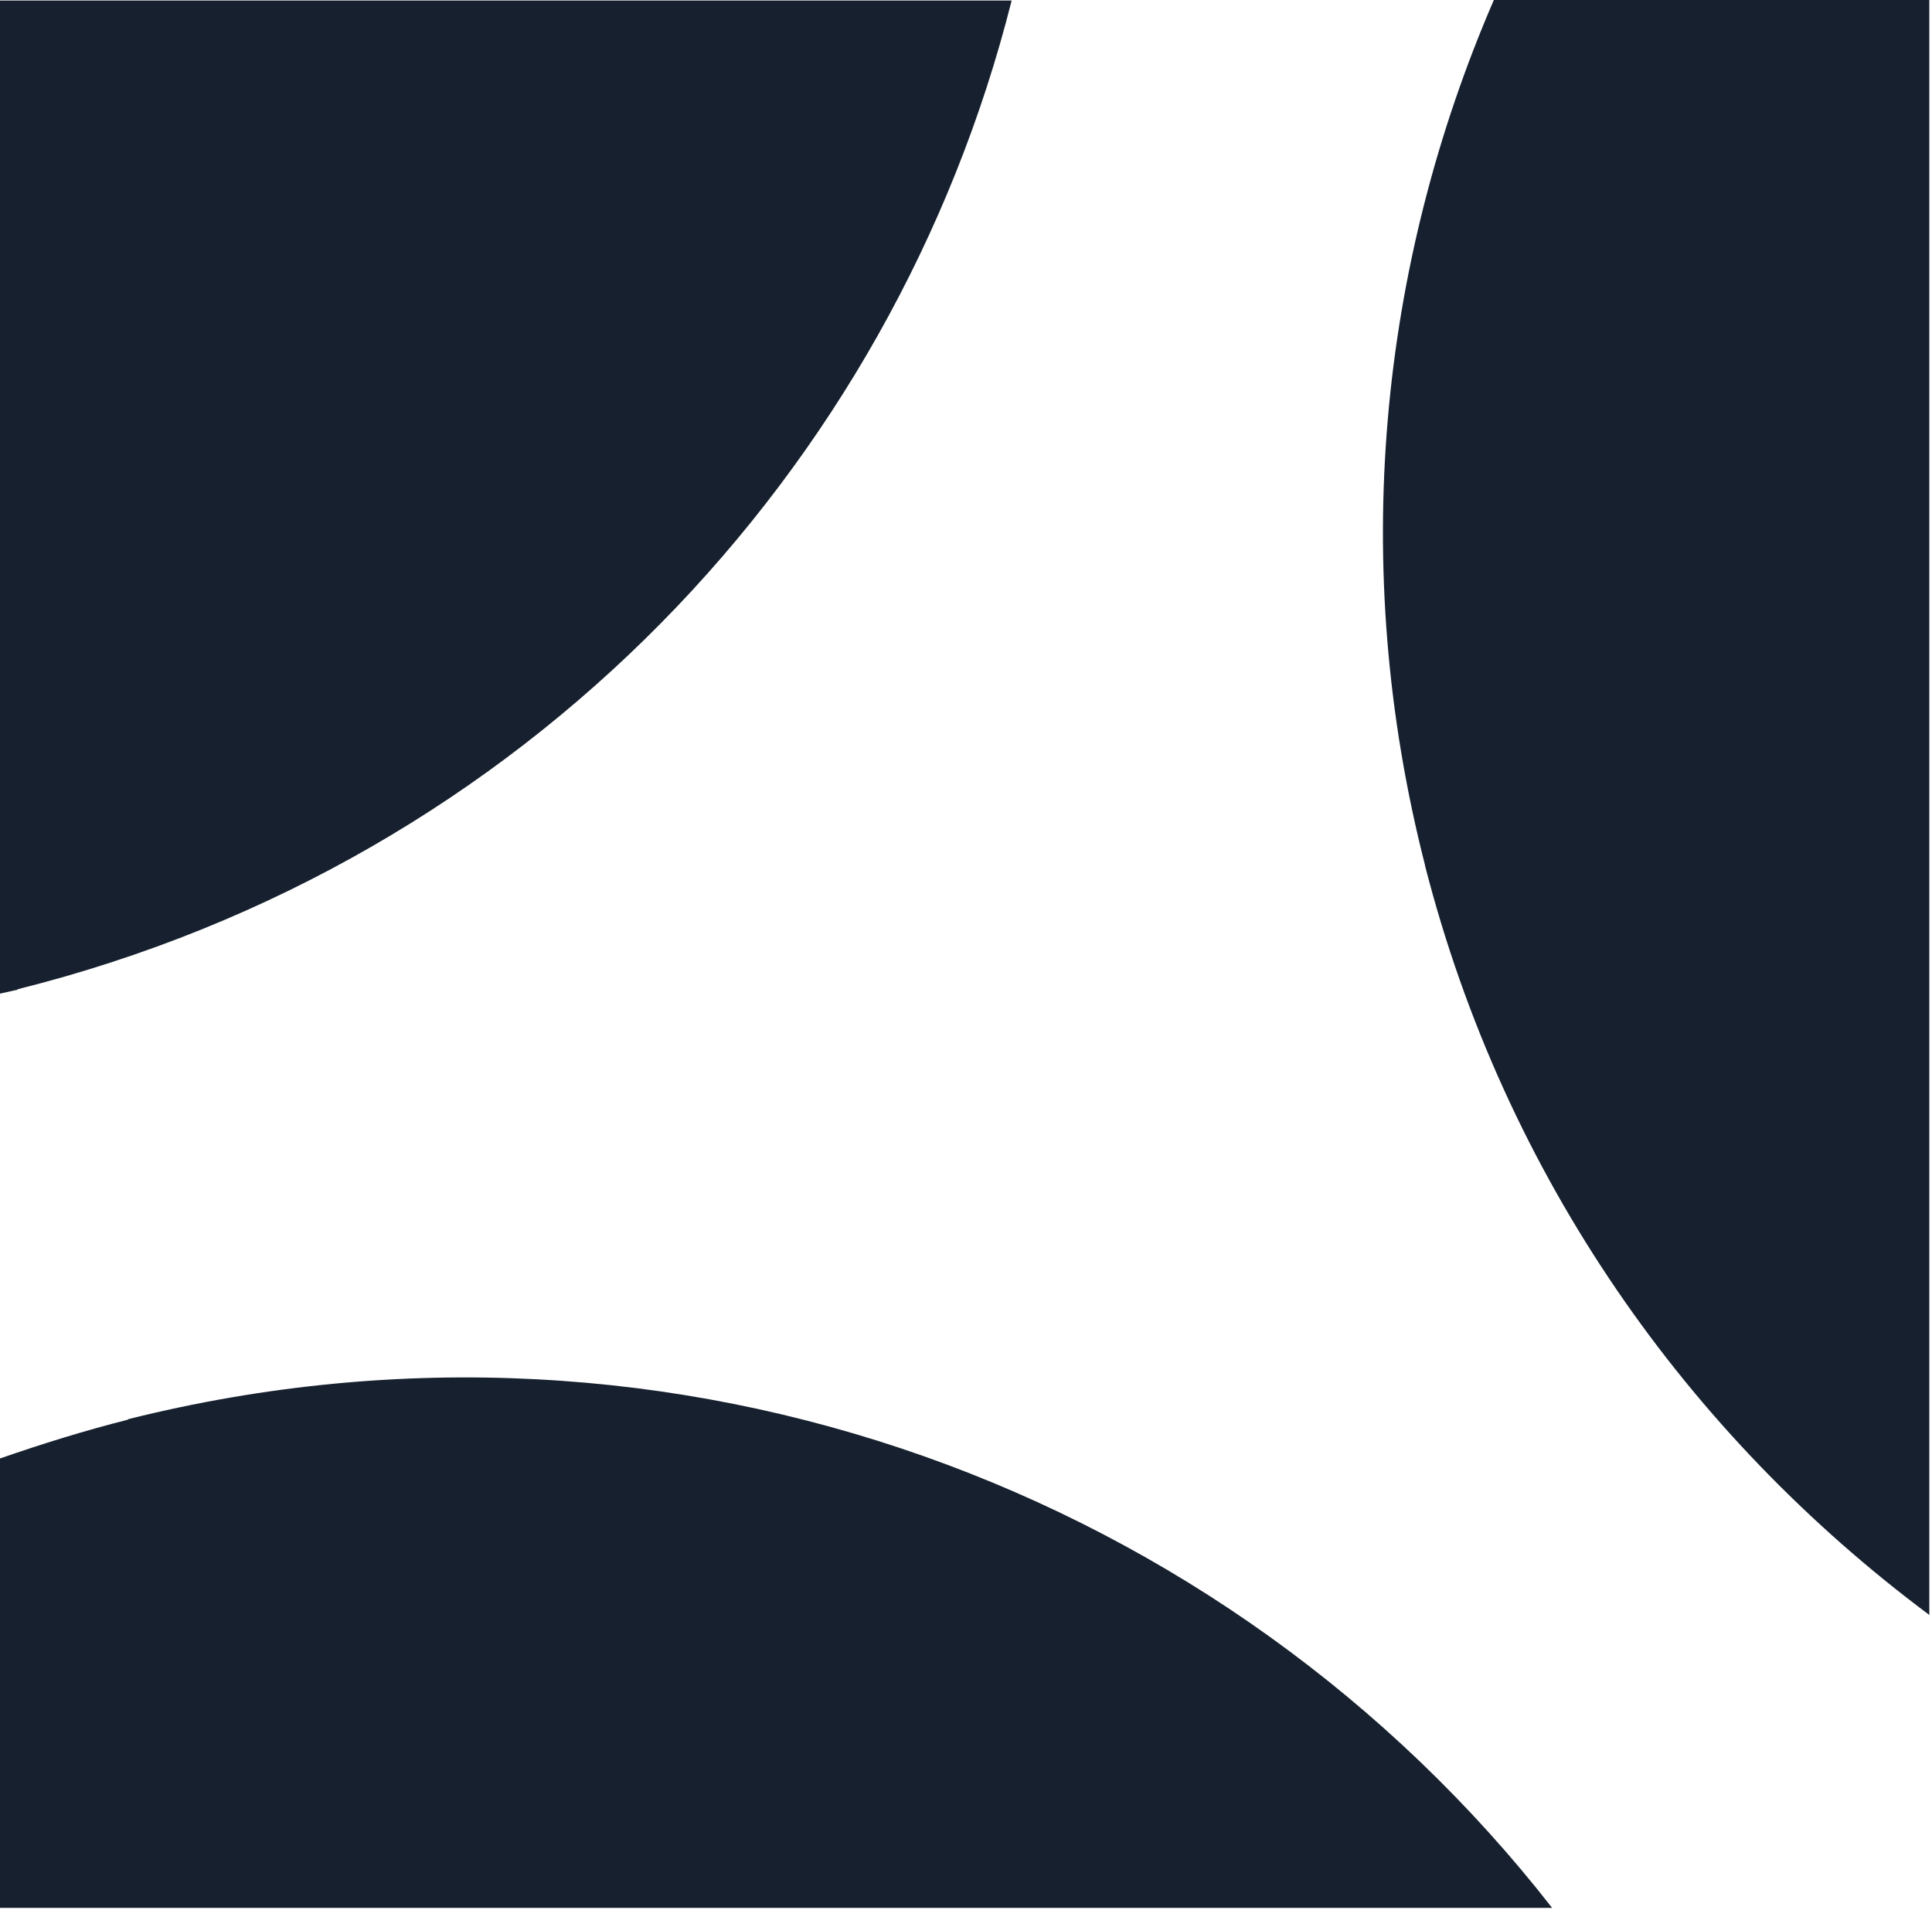
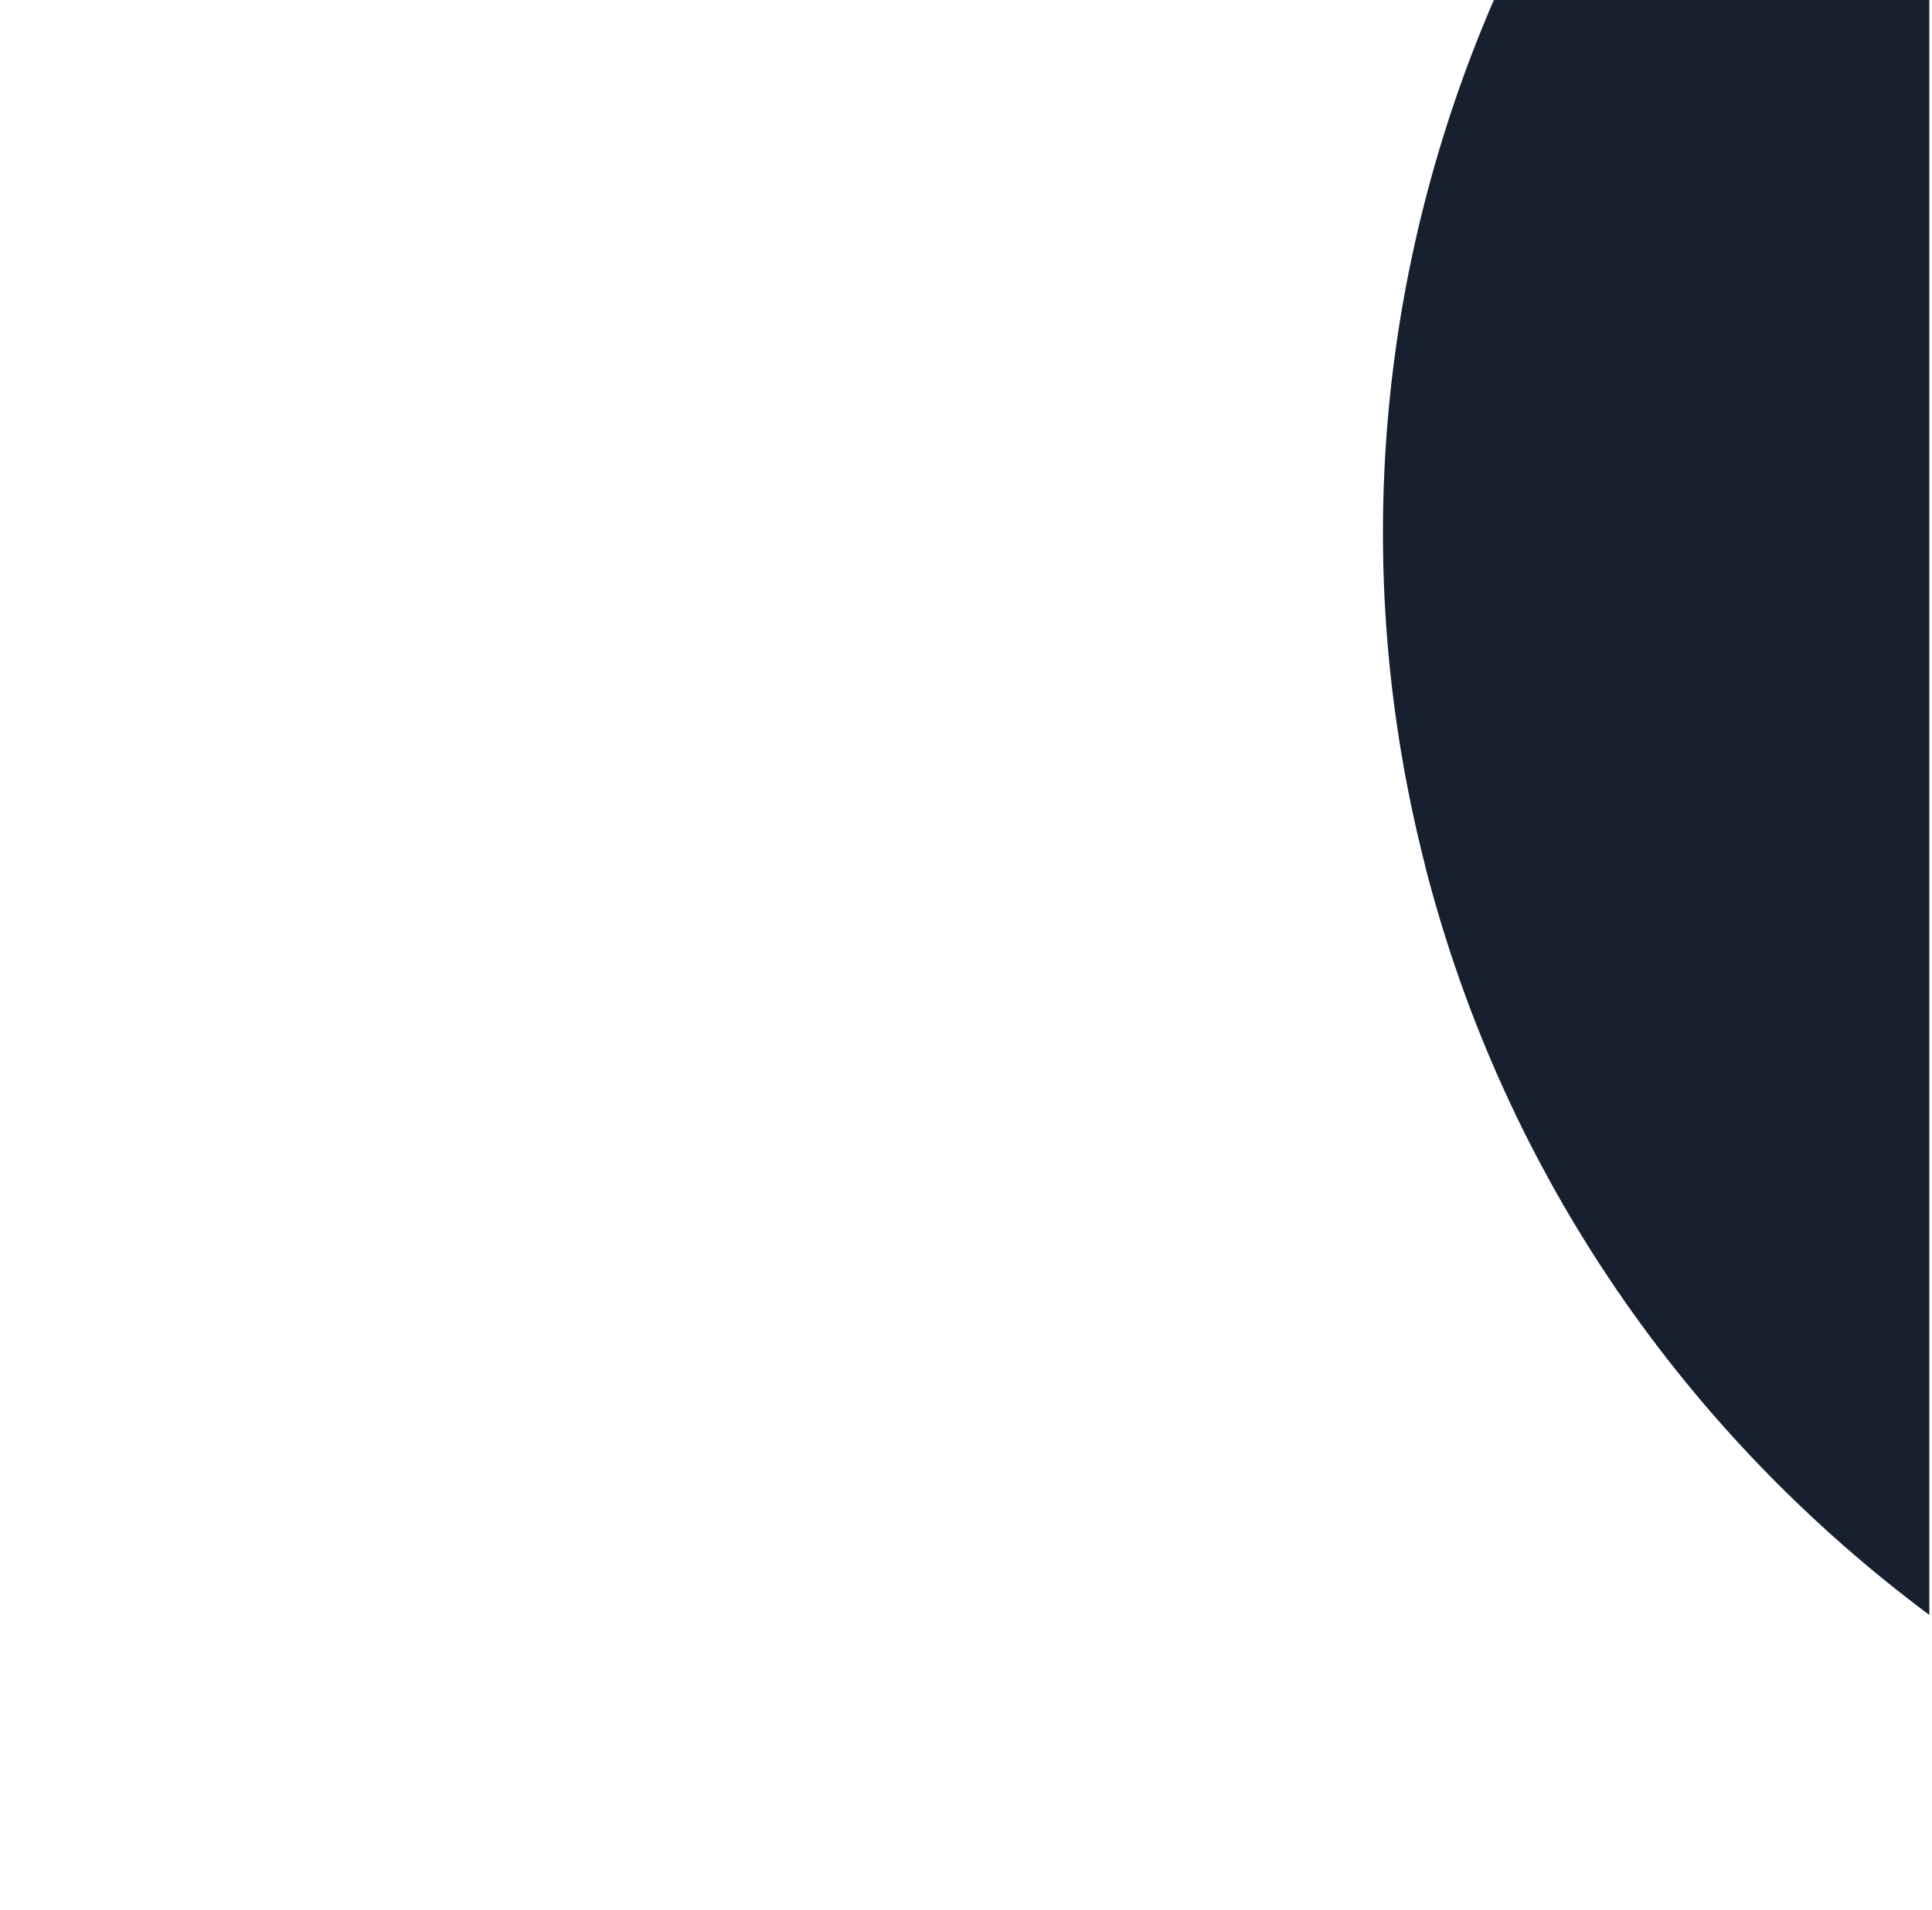
<svg xmlns="http://www.w3.org/2000/svg" version="1.1" width="454" height="449">
  <svg width="454" height="449" viewBox="0 0 454 449" fill="none">
-     <path d="M30.07 333.569C158.73 301.336 288.526 350.673 364.727 448.413H0V342.79C9.849 339.37 19.806 336.262 30.07 333.67V333.569Z" fill="#16202E" />
    <path d="M453.368 379.563C396.762 337.378 353.635 276.741 334.87 203.462V203.36C316.83 132.88 324.187 62.085 351.039 0H453.368V379.563Z" fill="#16202E" />
-     <path d="M237.725 0.121C209.94 110.506 123.479 202.65 4.151 232.501V232.603C2.804 232.913 1.347 233.223 0 233.534V0.121H237.725Z" fill="#16202E" />
  </svg>
  <style>@media (prefers-color-scheme: light) { :root { filter: none; } }
@media (prefers-color-scheme: dark) { :root { filter: none; } }
</style>
</svg>